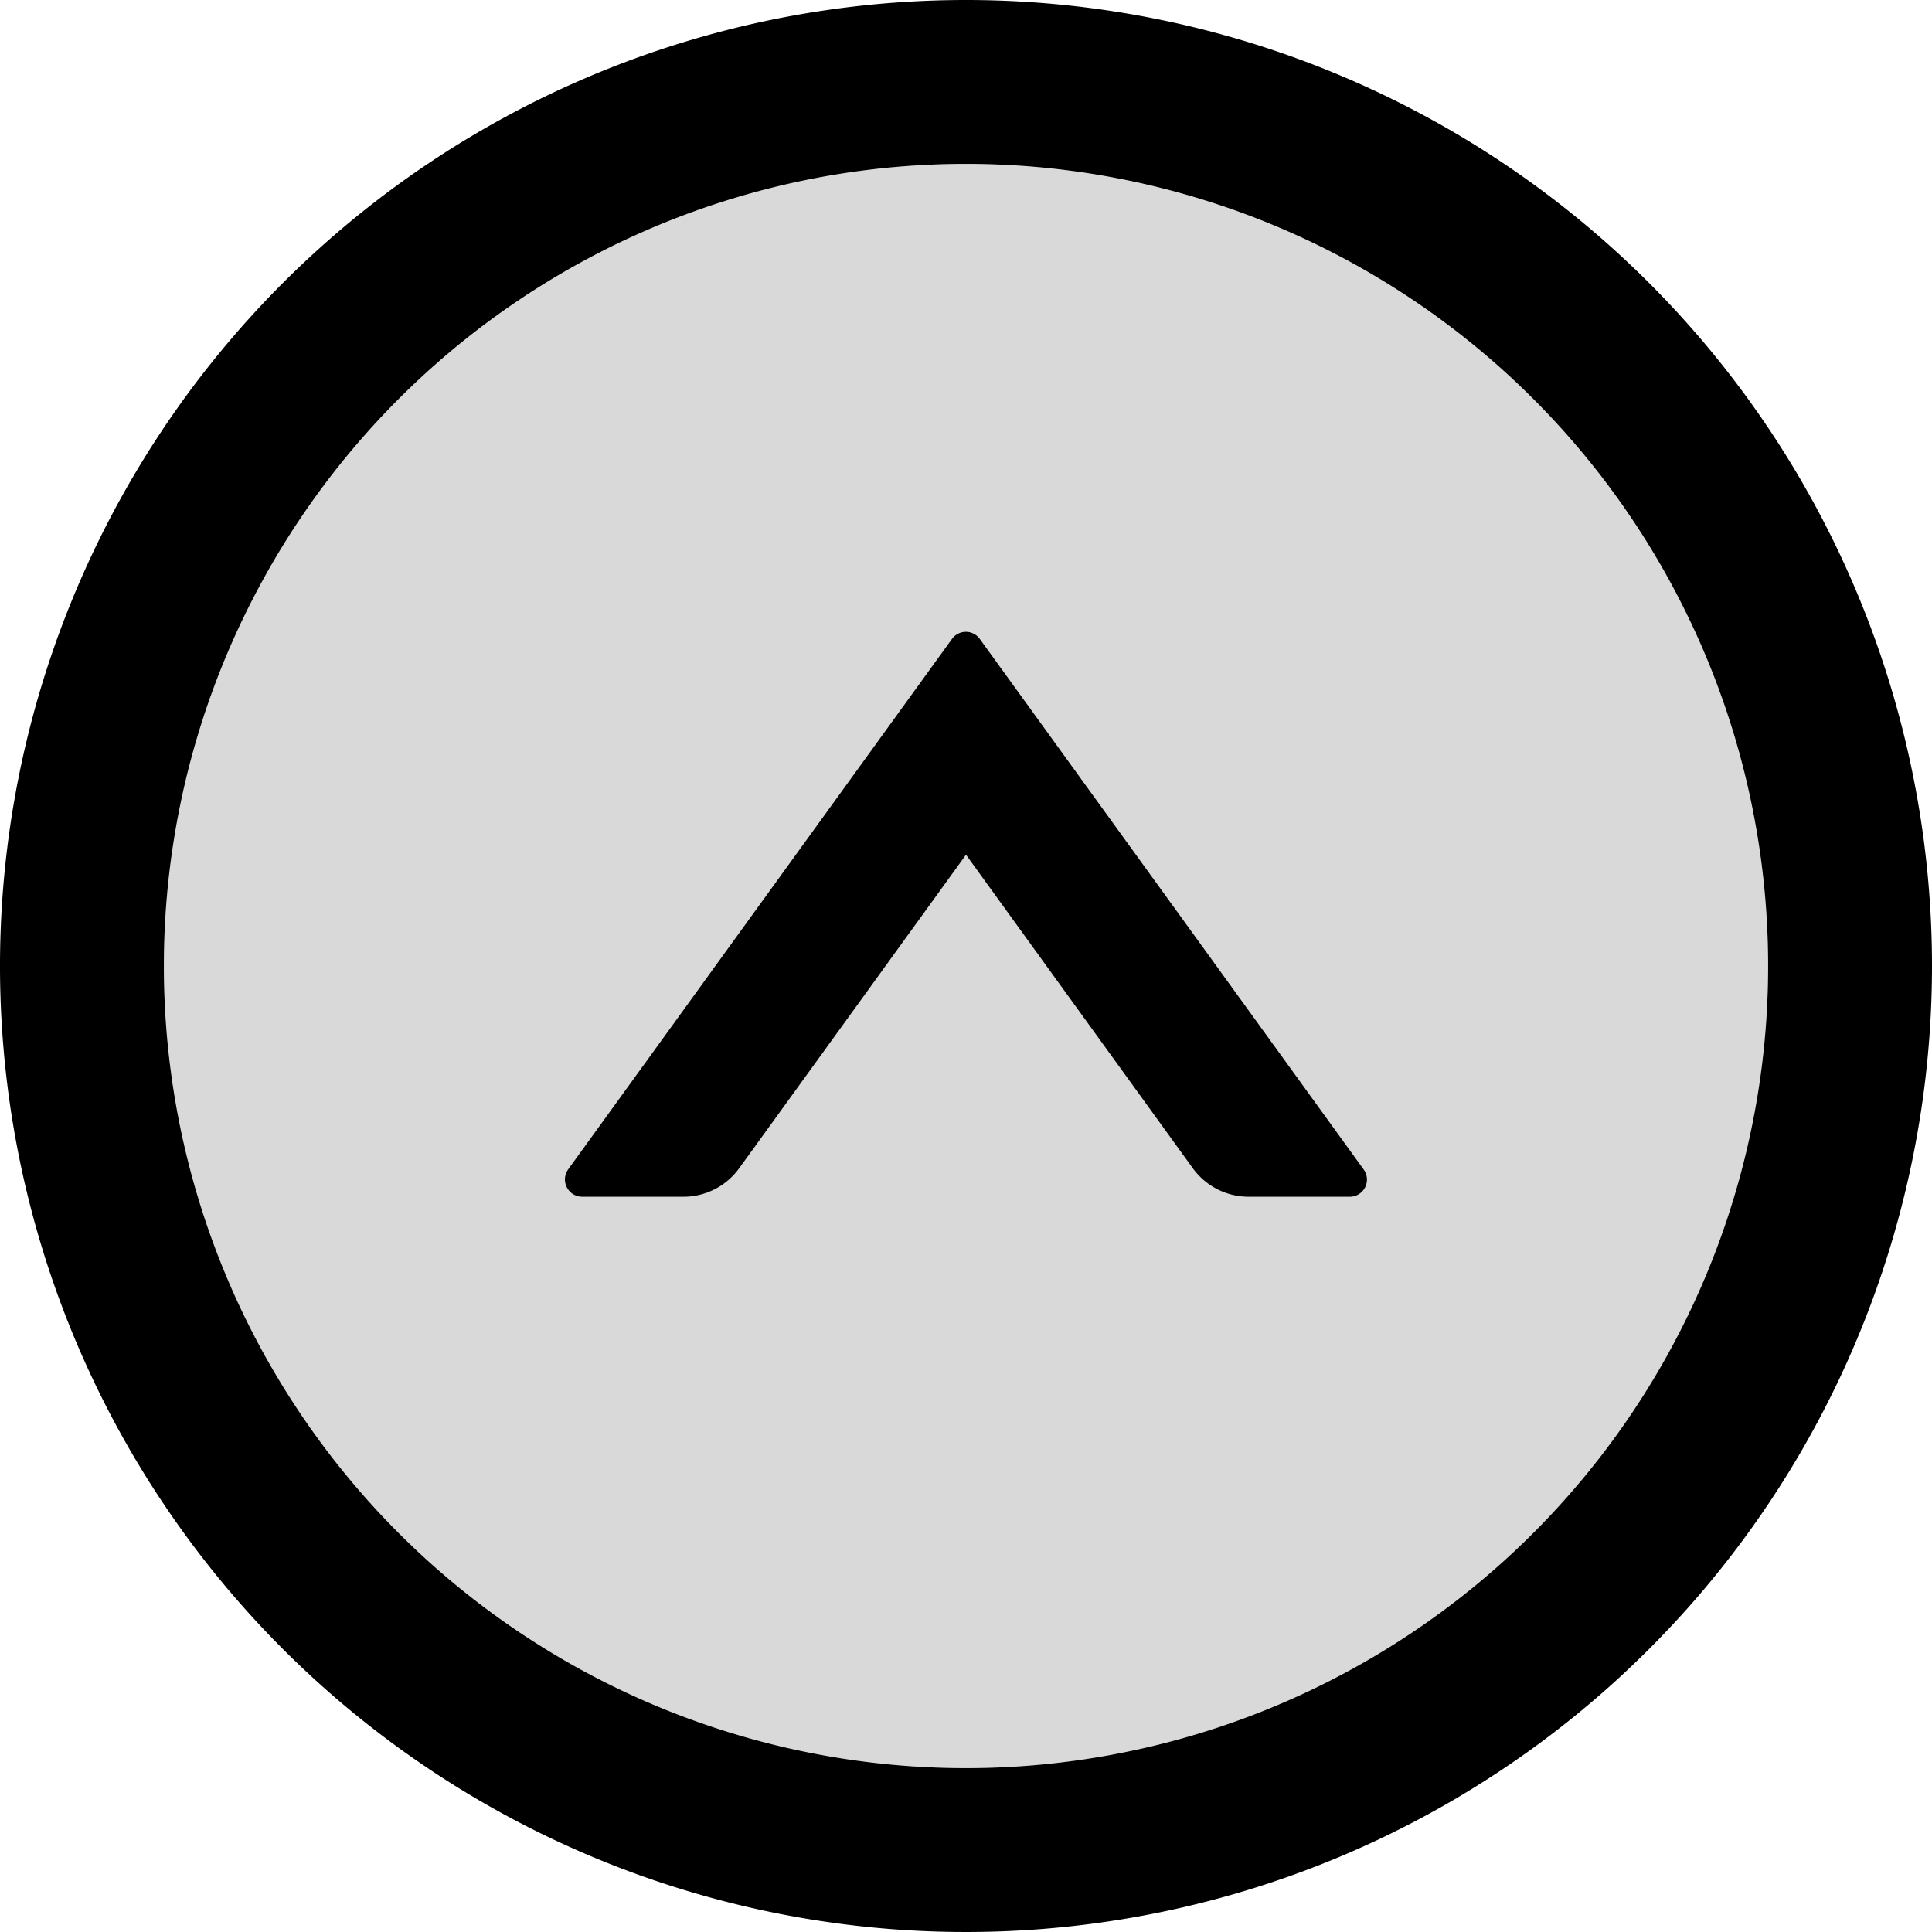
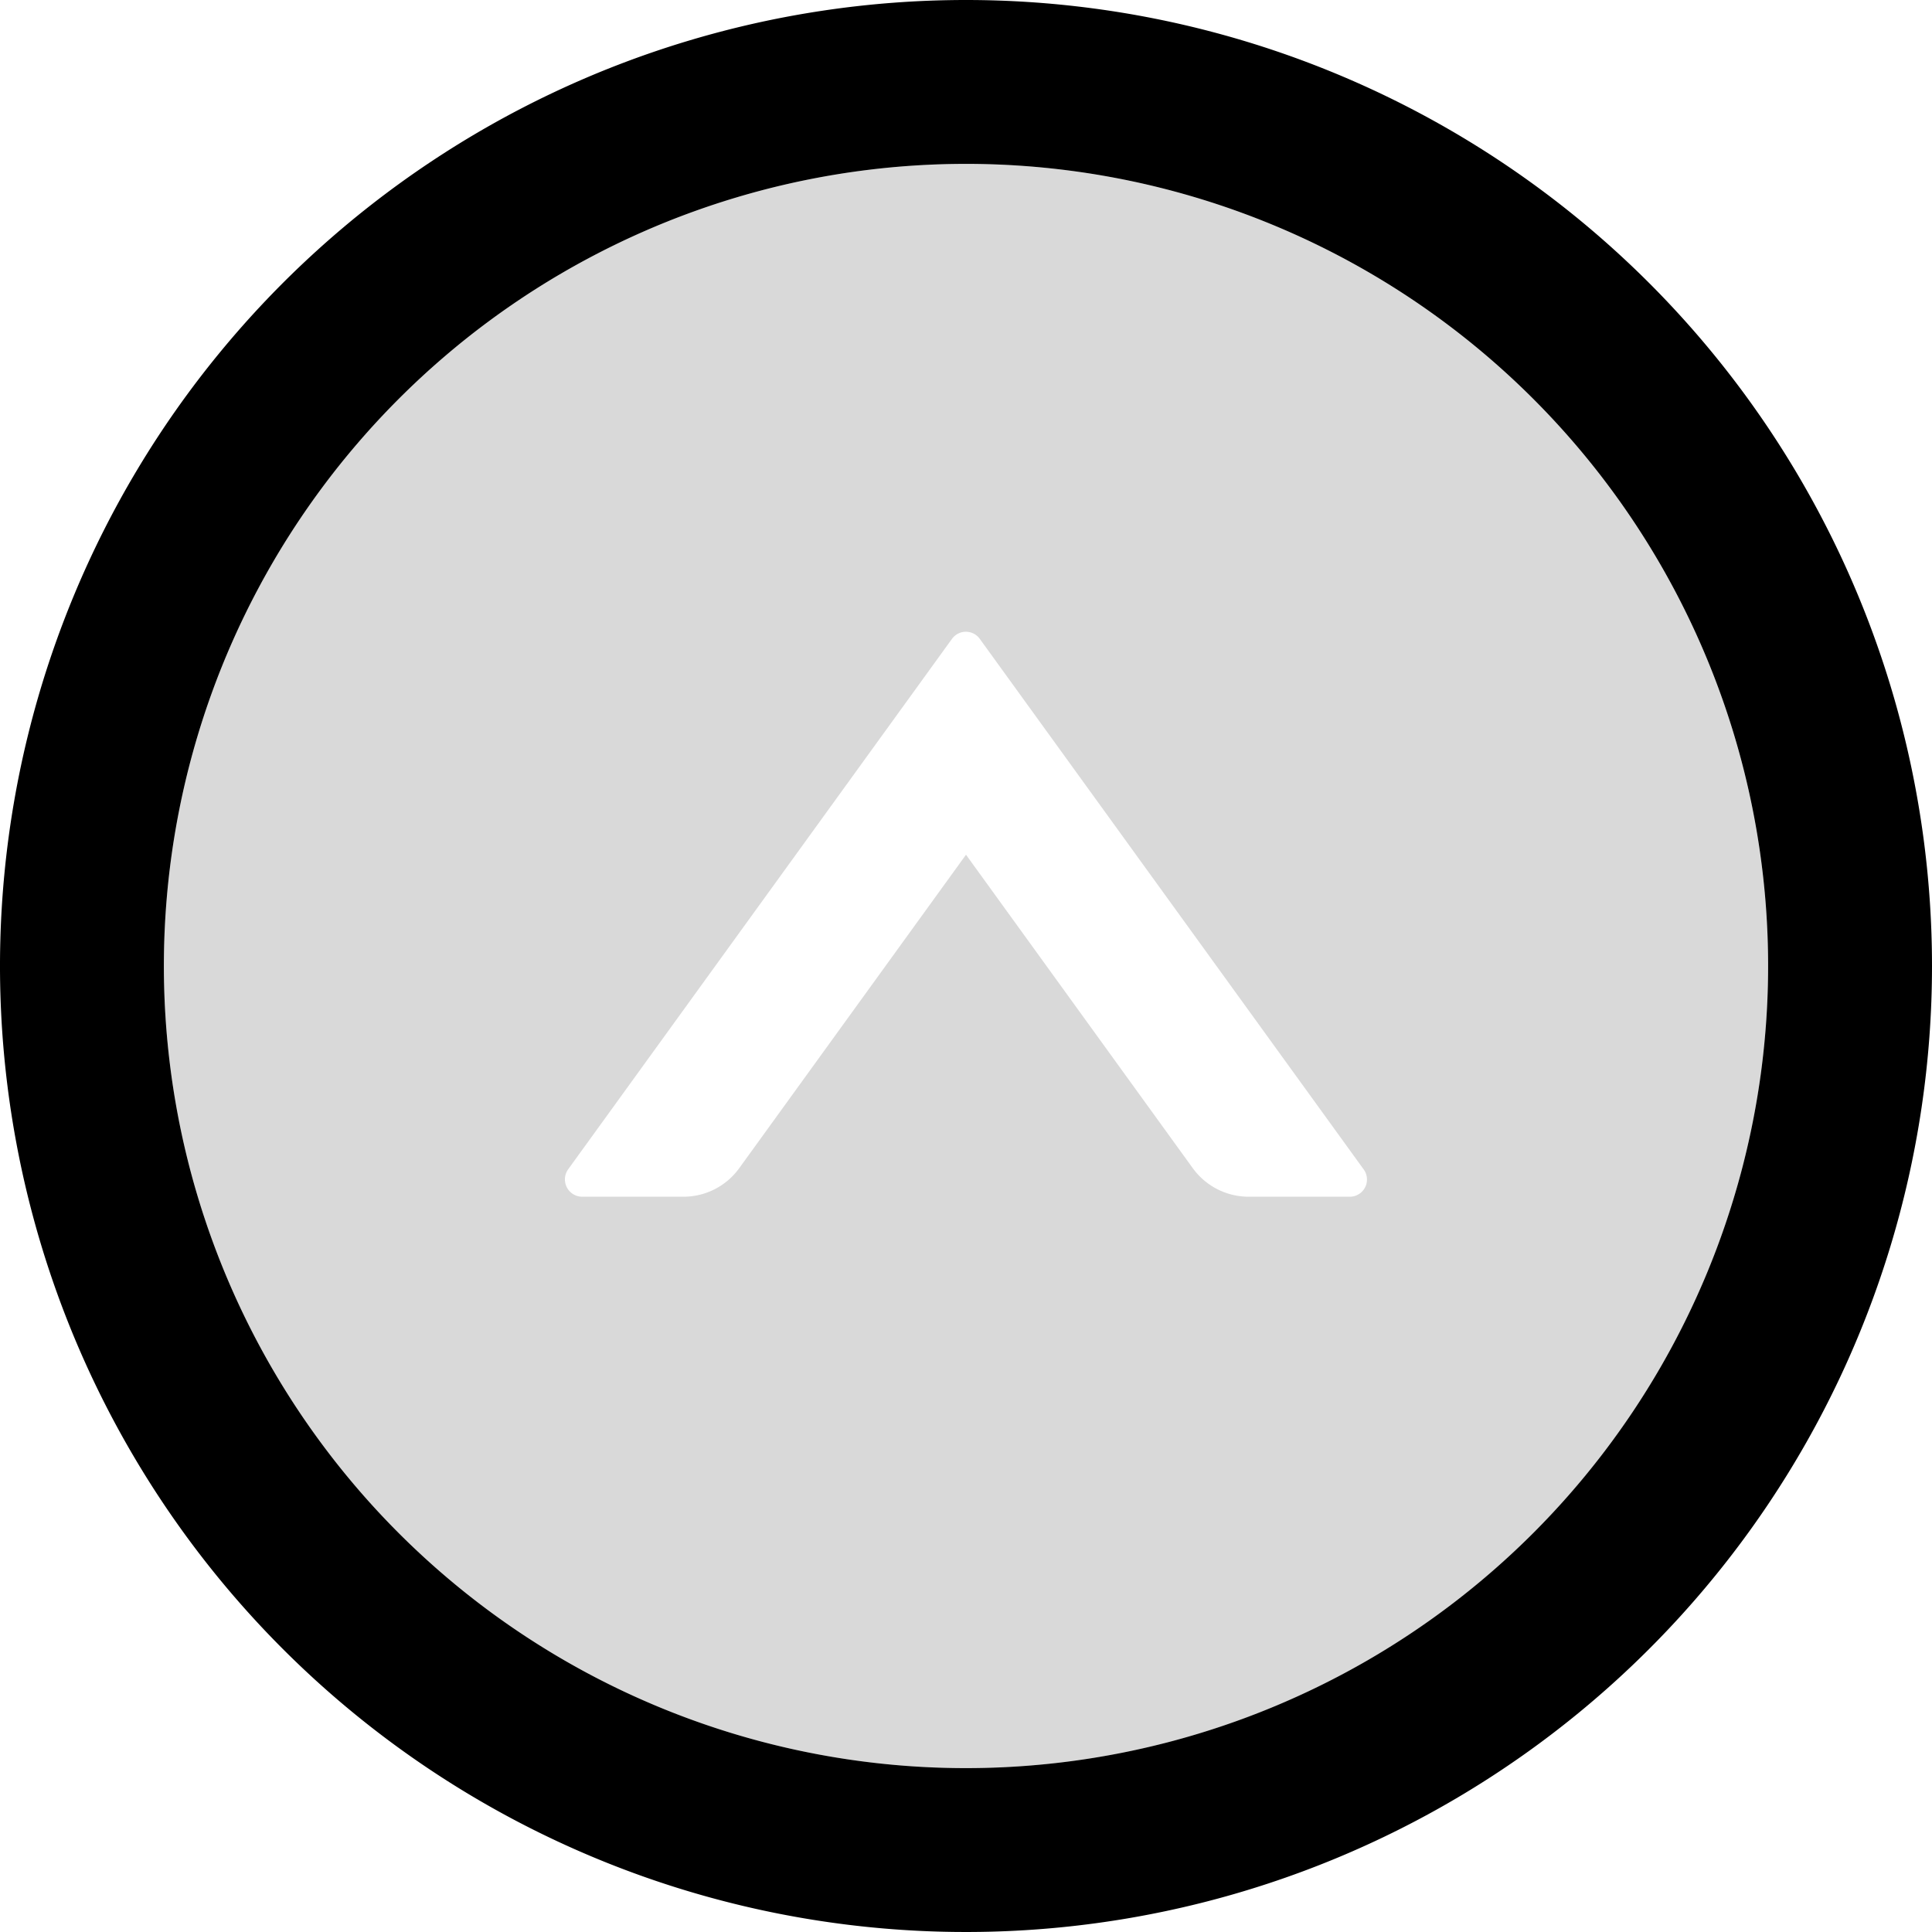
<svg xmlns="http://www.w3.org/2000/svg" width="57" height="57" viewBox="0 0 57 57">
  <g id="up-circle-twotone" transform="translate(-64 -64)">
    <path id="パス_41" data-name="パス 41" d="M163.665,140a23.665,23.665,0,1,0,23.665,23.665A23.669,23.669,0,0,0,163.665,140Zm11.324,30.472h-2.984a2.037,2.037,0,0,1-1.648-.84l-6.692-9.25-6.692,9.25a2.029,2.029,0,0,1-1.648.84h-2.984a.511.511,0,0,1-.414-.808l11.324-15.65a.506.506,0,0,1,.821,0l11.324,15.65A.507.507,0,0,1,174.989,170.472Z" transform="translate(-71.165 -71.165)" fill="rgba(0,0,0,0.15)" />
    <path id="パス_42" data-name="パス 42" d="M92.5,64A28.5,28.5,0,1,0,121,92.5,28.5,28.5,0,0,0,92.5,64Zm0,52.165A23.665,23.665,0,1,1,116.165,92.5,23.669,23.669,0,0,1,92.5,116.165Z" />
-     <path id="パス_43" data-name="パス 43" d="M338.228,357.208a.506.506,0,0,0-.821,0l-11.324,15.65a.511.511,0,0,0,.414.808h2.984a2.029,2.029,0,0,0,1.648-.84l6.692-9.25,6.692,9.25a2.037,2.037,0,0,0,1.648.84h2.984a.507.507,0,0,0,.407-.808Z" transform="translate(-245.321 -274.358)" />
  </g>
</svg>